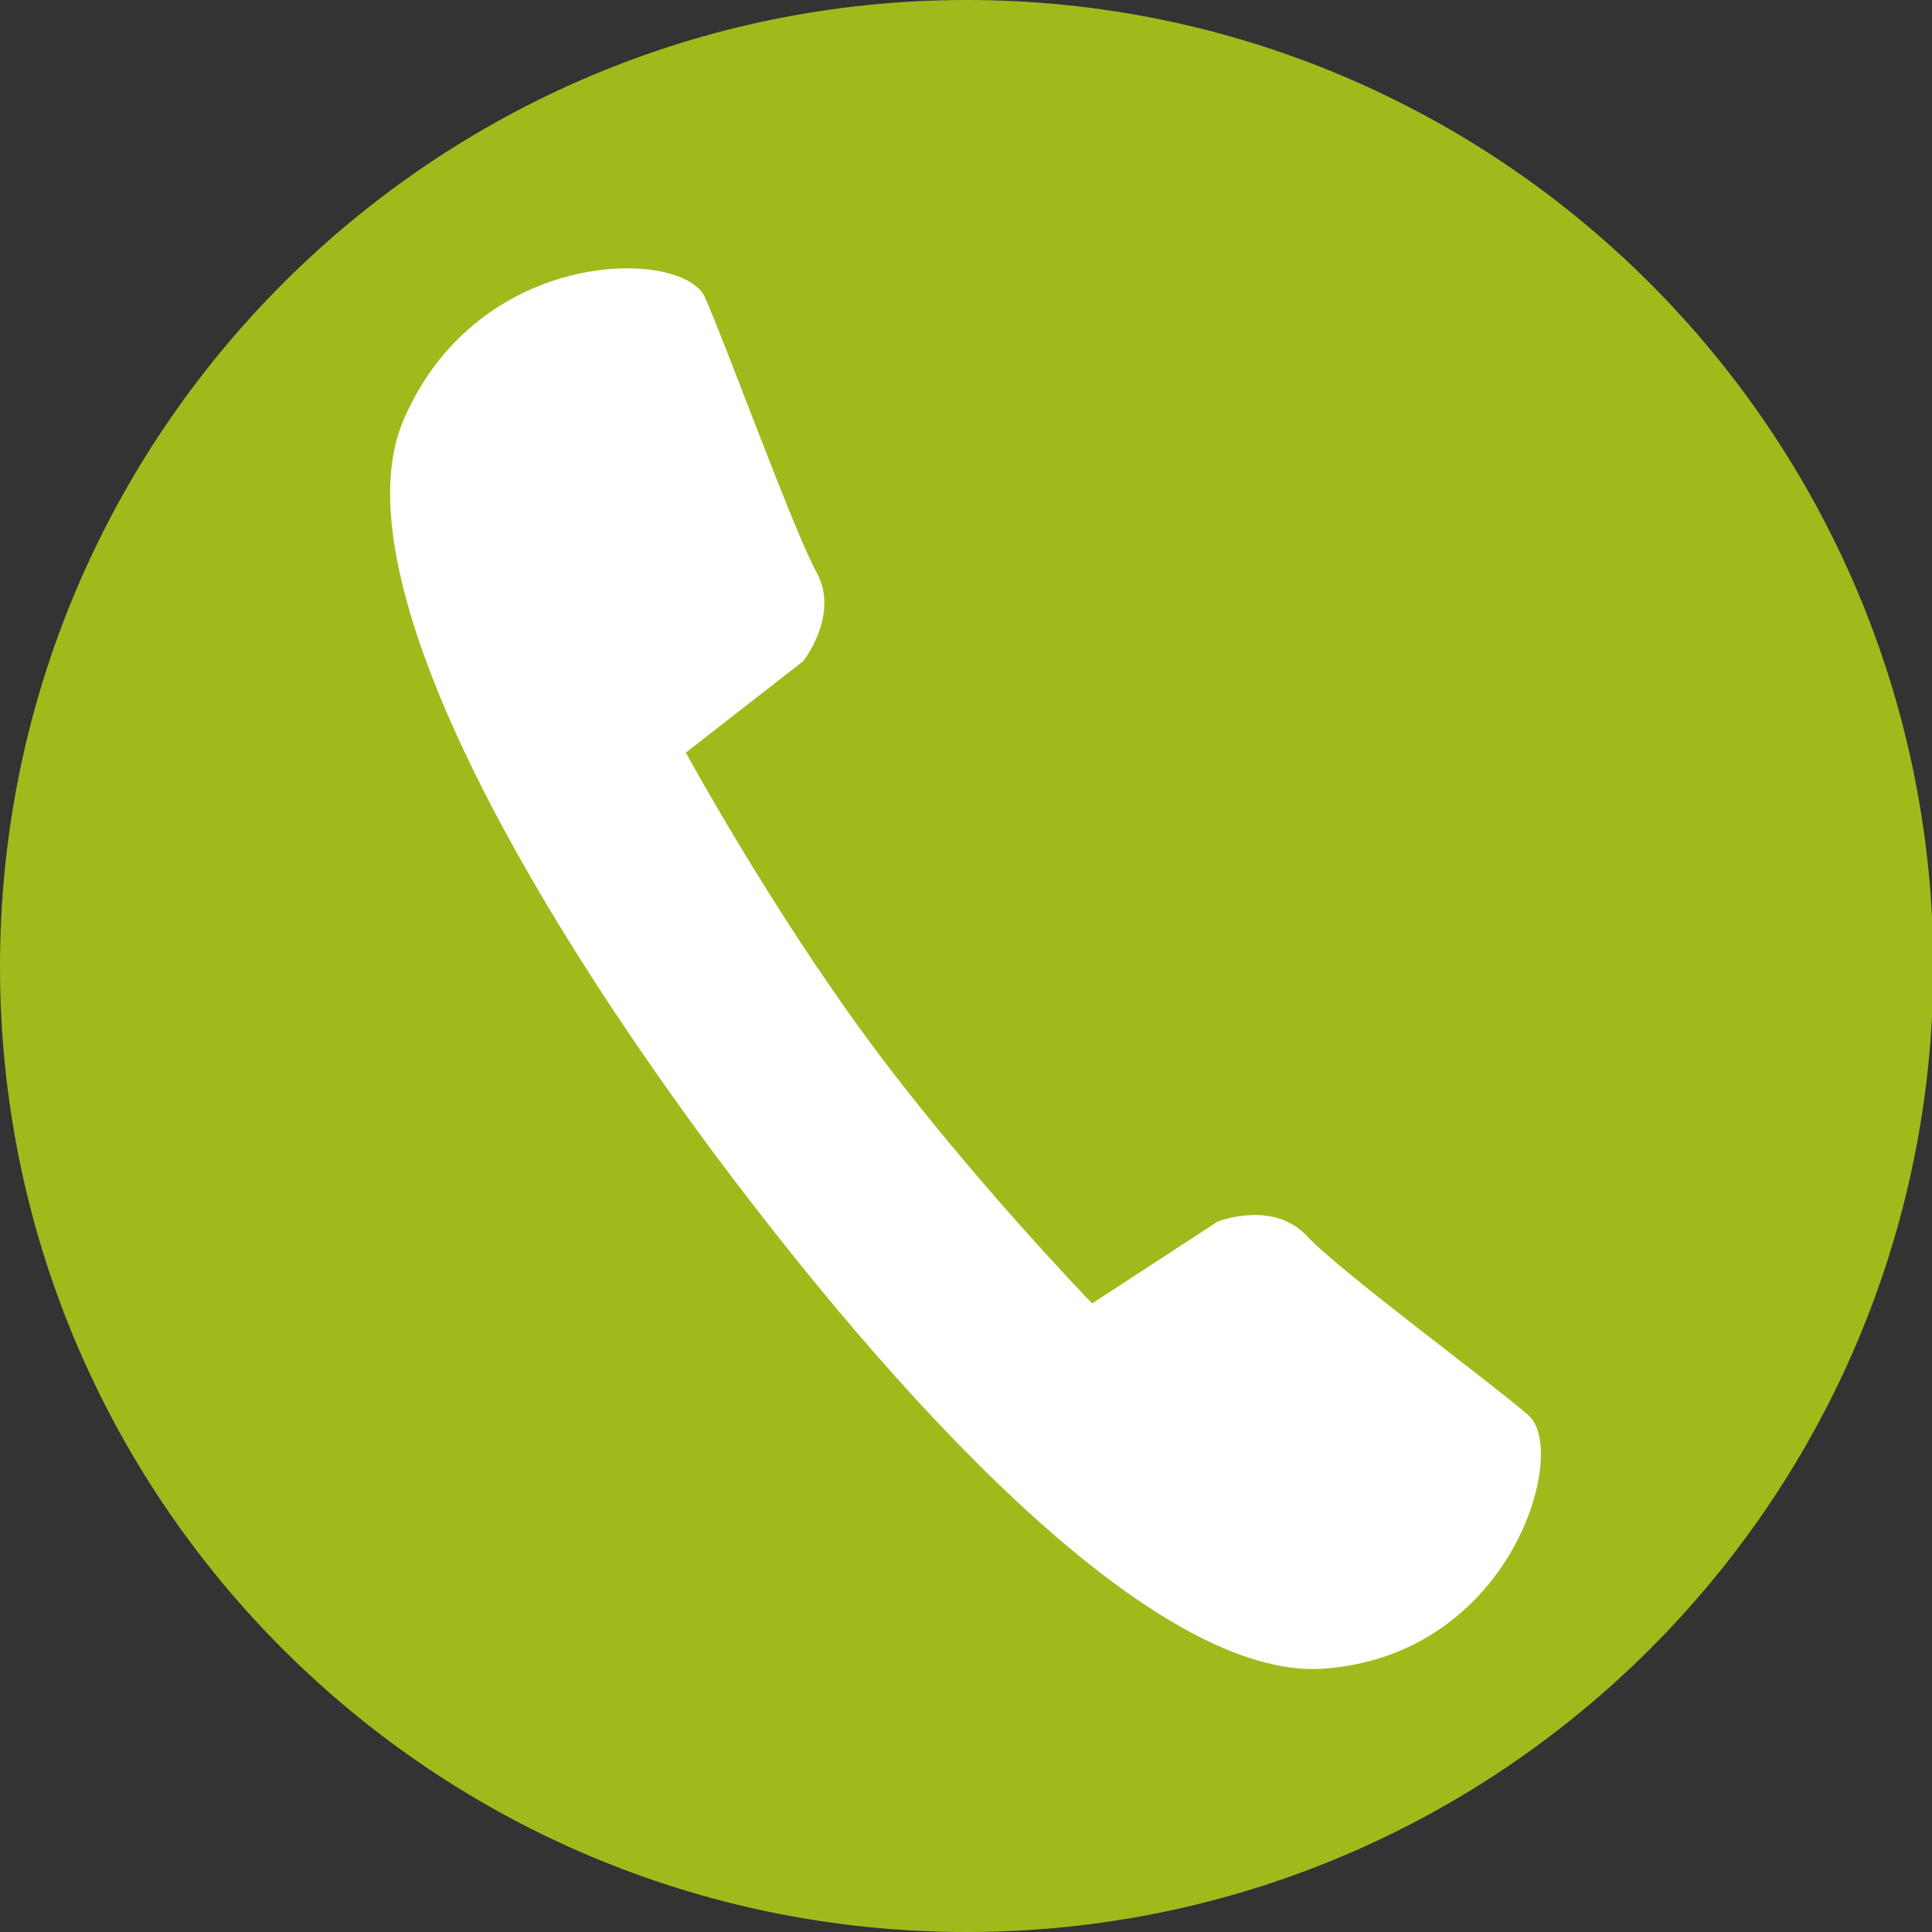
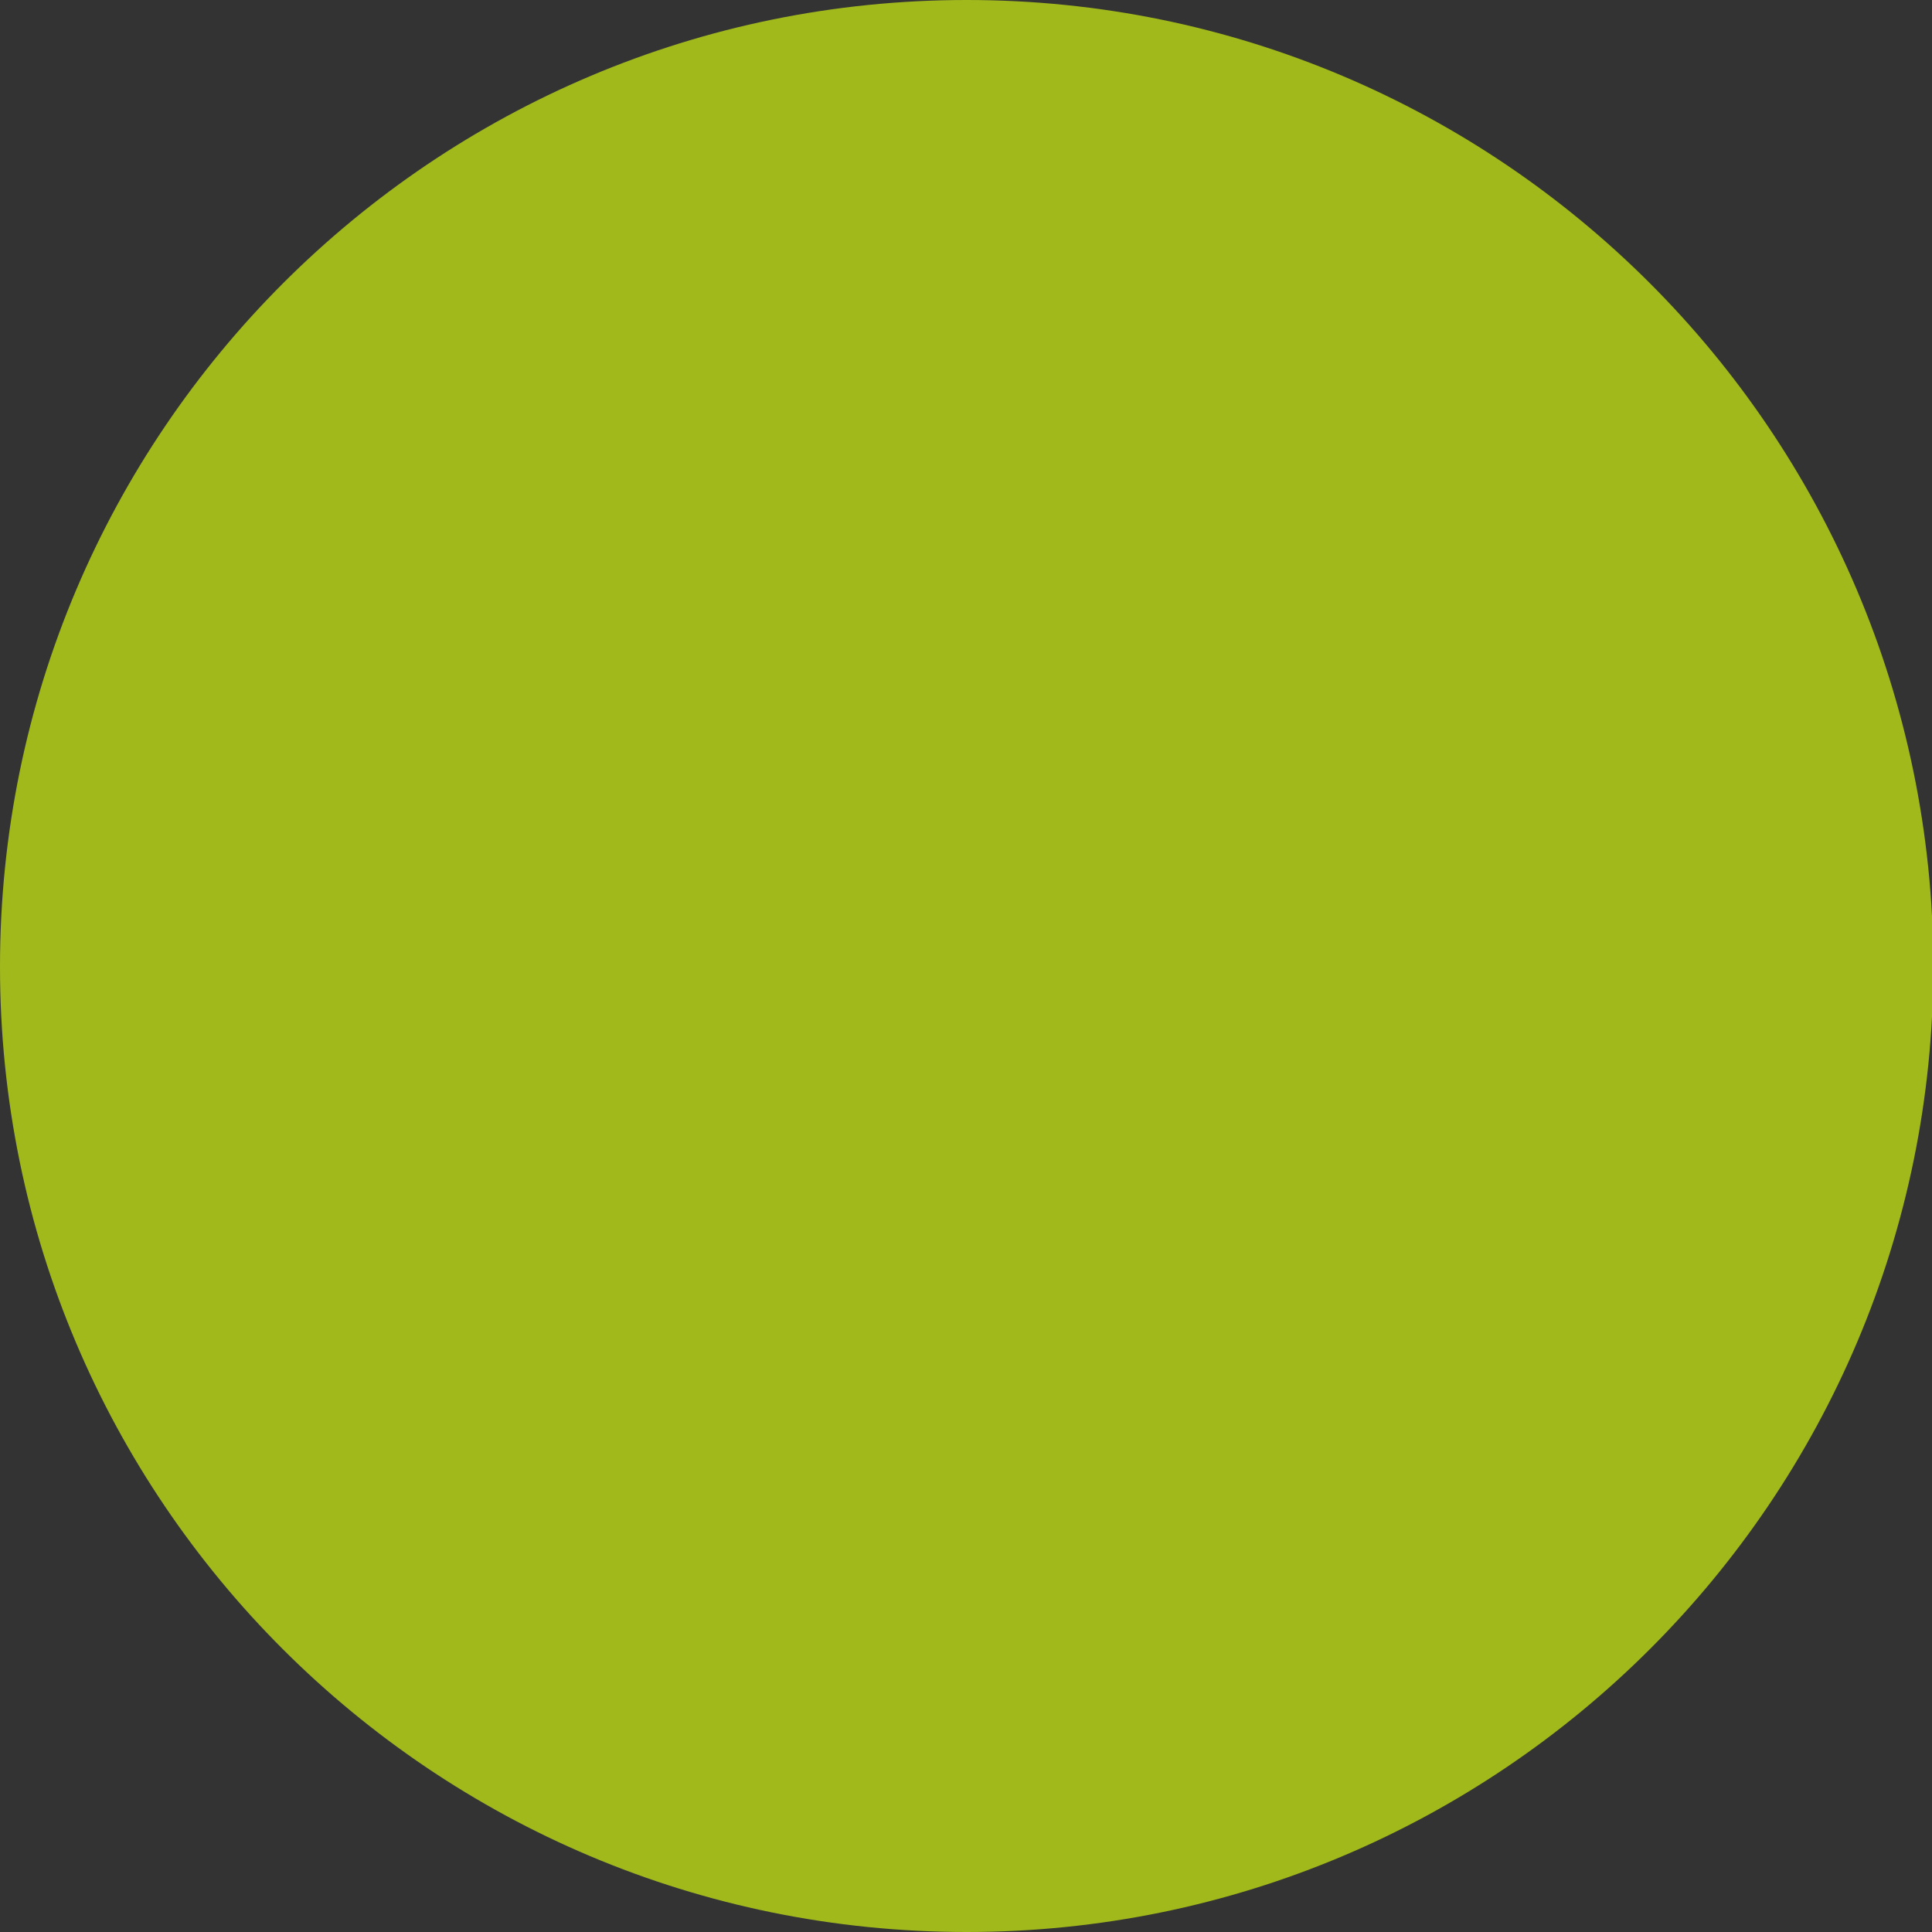
<svg xmlns="http://www.w3.org/2000/svg" version="1.1" id="Ebene_1" x="0px" y="0px" viewBox="0 0 141.7 141.7" style="enable-background:new 0 0 141.7 141.7;" xml:space="preserve">
  <rect x="0" y="0" width="141.7" height="141.7" fill="#333333" stroke="none" />
  <style type="text/css">
	.st0{fill:#A2B91C;}
	.st1{fill:#FFFFFF;}
</style>
  <path class="st0" d="M70.9,141.7c39.1,0,70.9-31.7,70.9-70.9C141.7,31.7,110,0,70.9,0S0,31.7,0,70.9C0,110,31.7,141.7,70.9,141.7" />
-   <path class="st1" d="M112.1,103.8c-3-2.6-13.9-10.6-16.3-13.2c-2.5-2.6-6.5-1-6.5-1l-9.2,6c0,0-9.1-9.4-16.4-19.3  S50.3,55.2,50.3,55.2l8.6-6.7c0,0,2.7-3.4,1-6.5c-1.7-3.1-6.6-16.6-8.2-20.2s-16.6-3.8-22.1,9c-4.4,10.2,6.4,31.7,22.7,53.7  c15.6,20.9,33,38.5,44.6,37.9C110.9,121.5,115.1,106.4,112.1,103.8z" />
</svg>